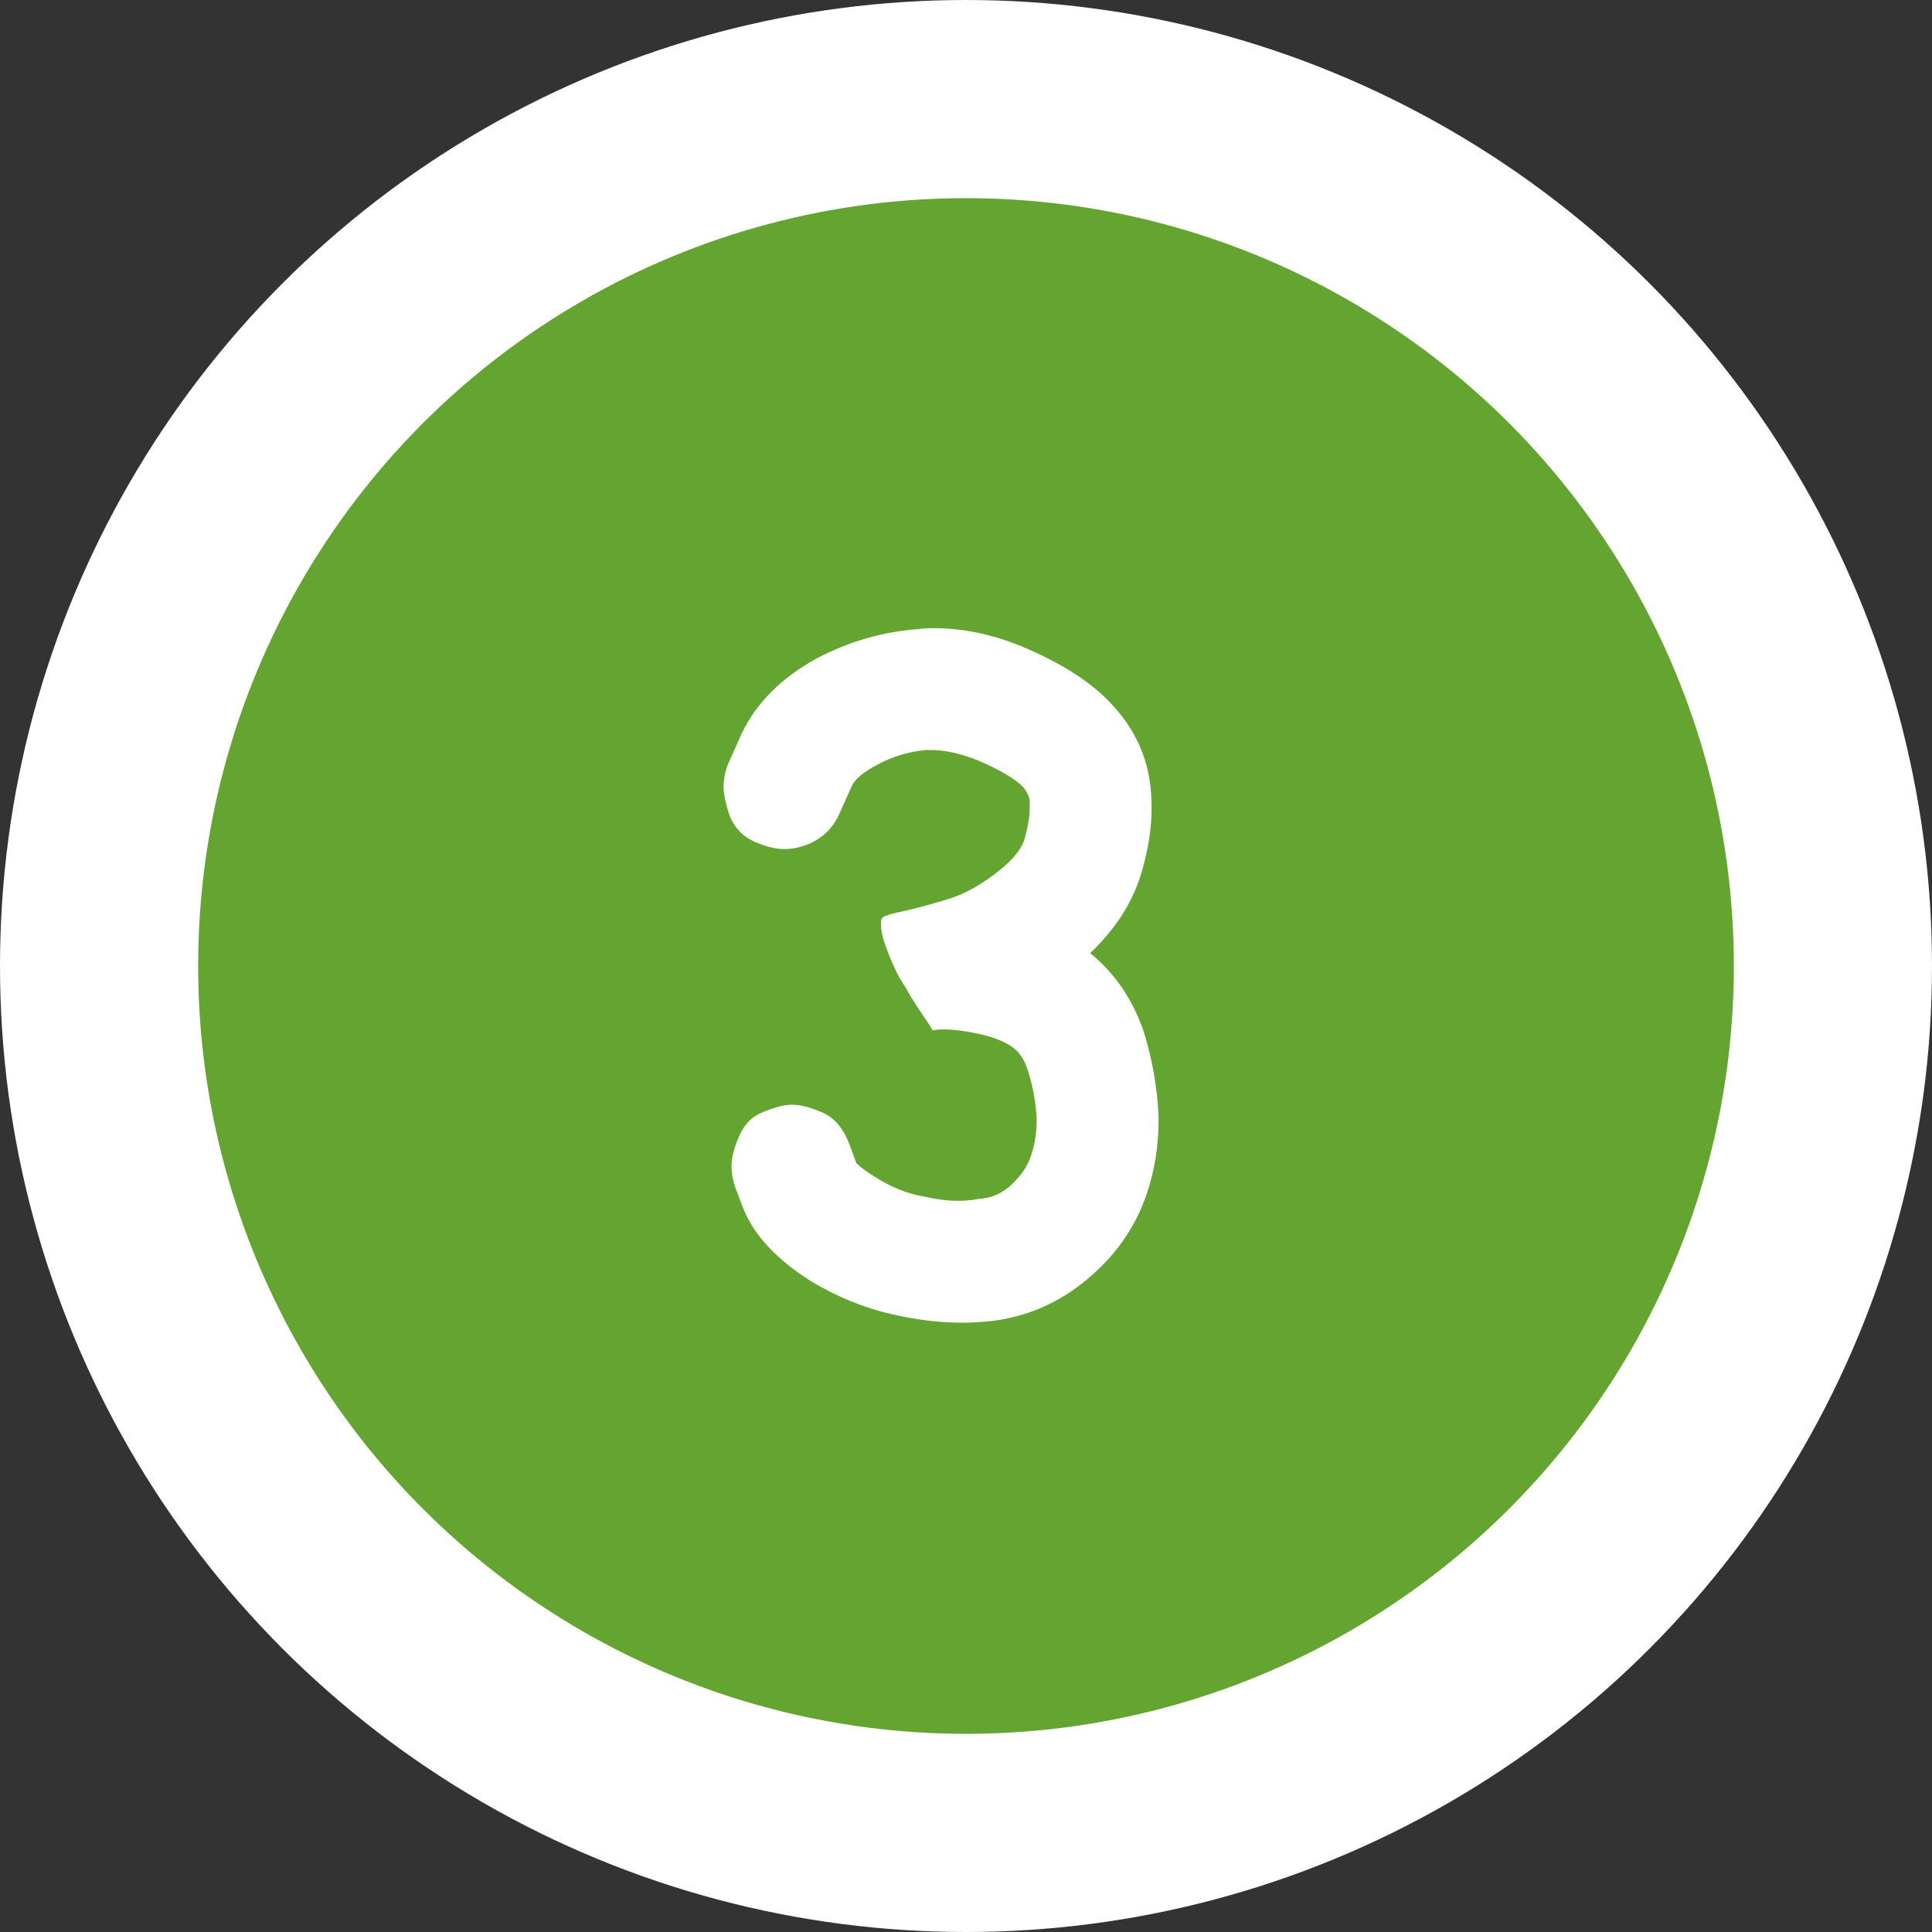
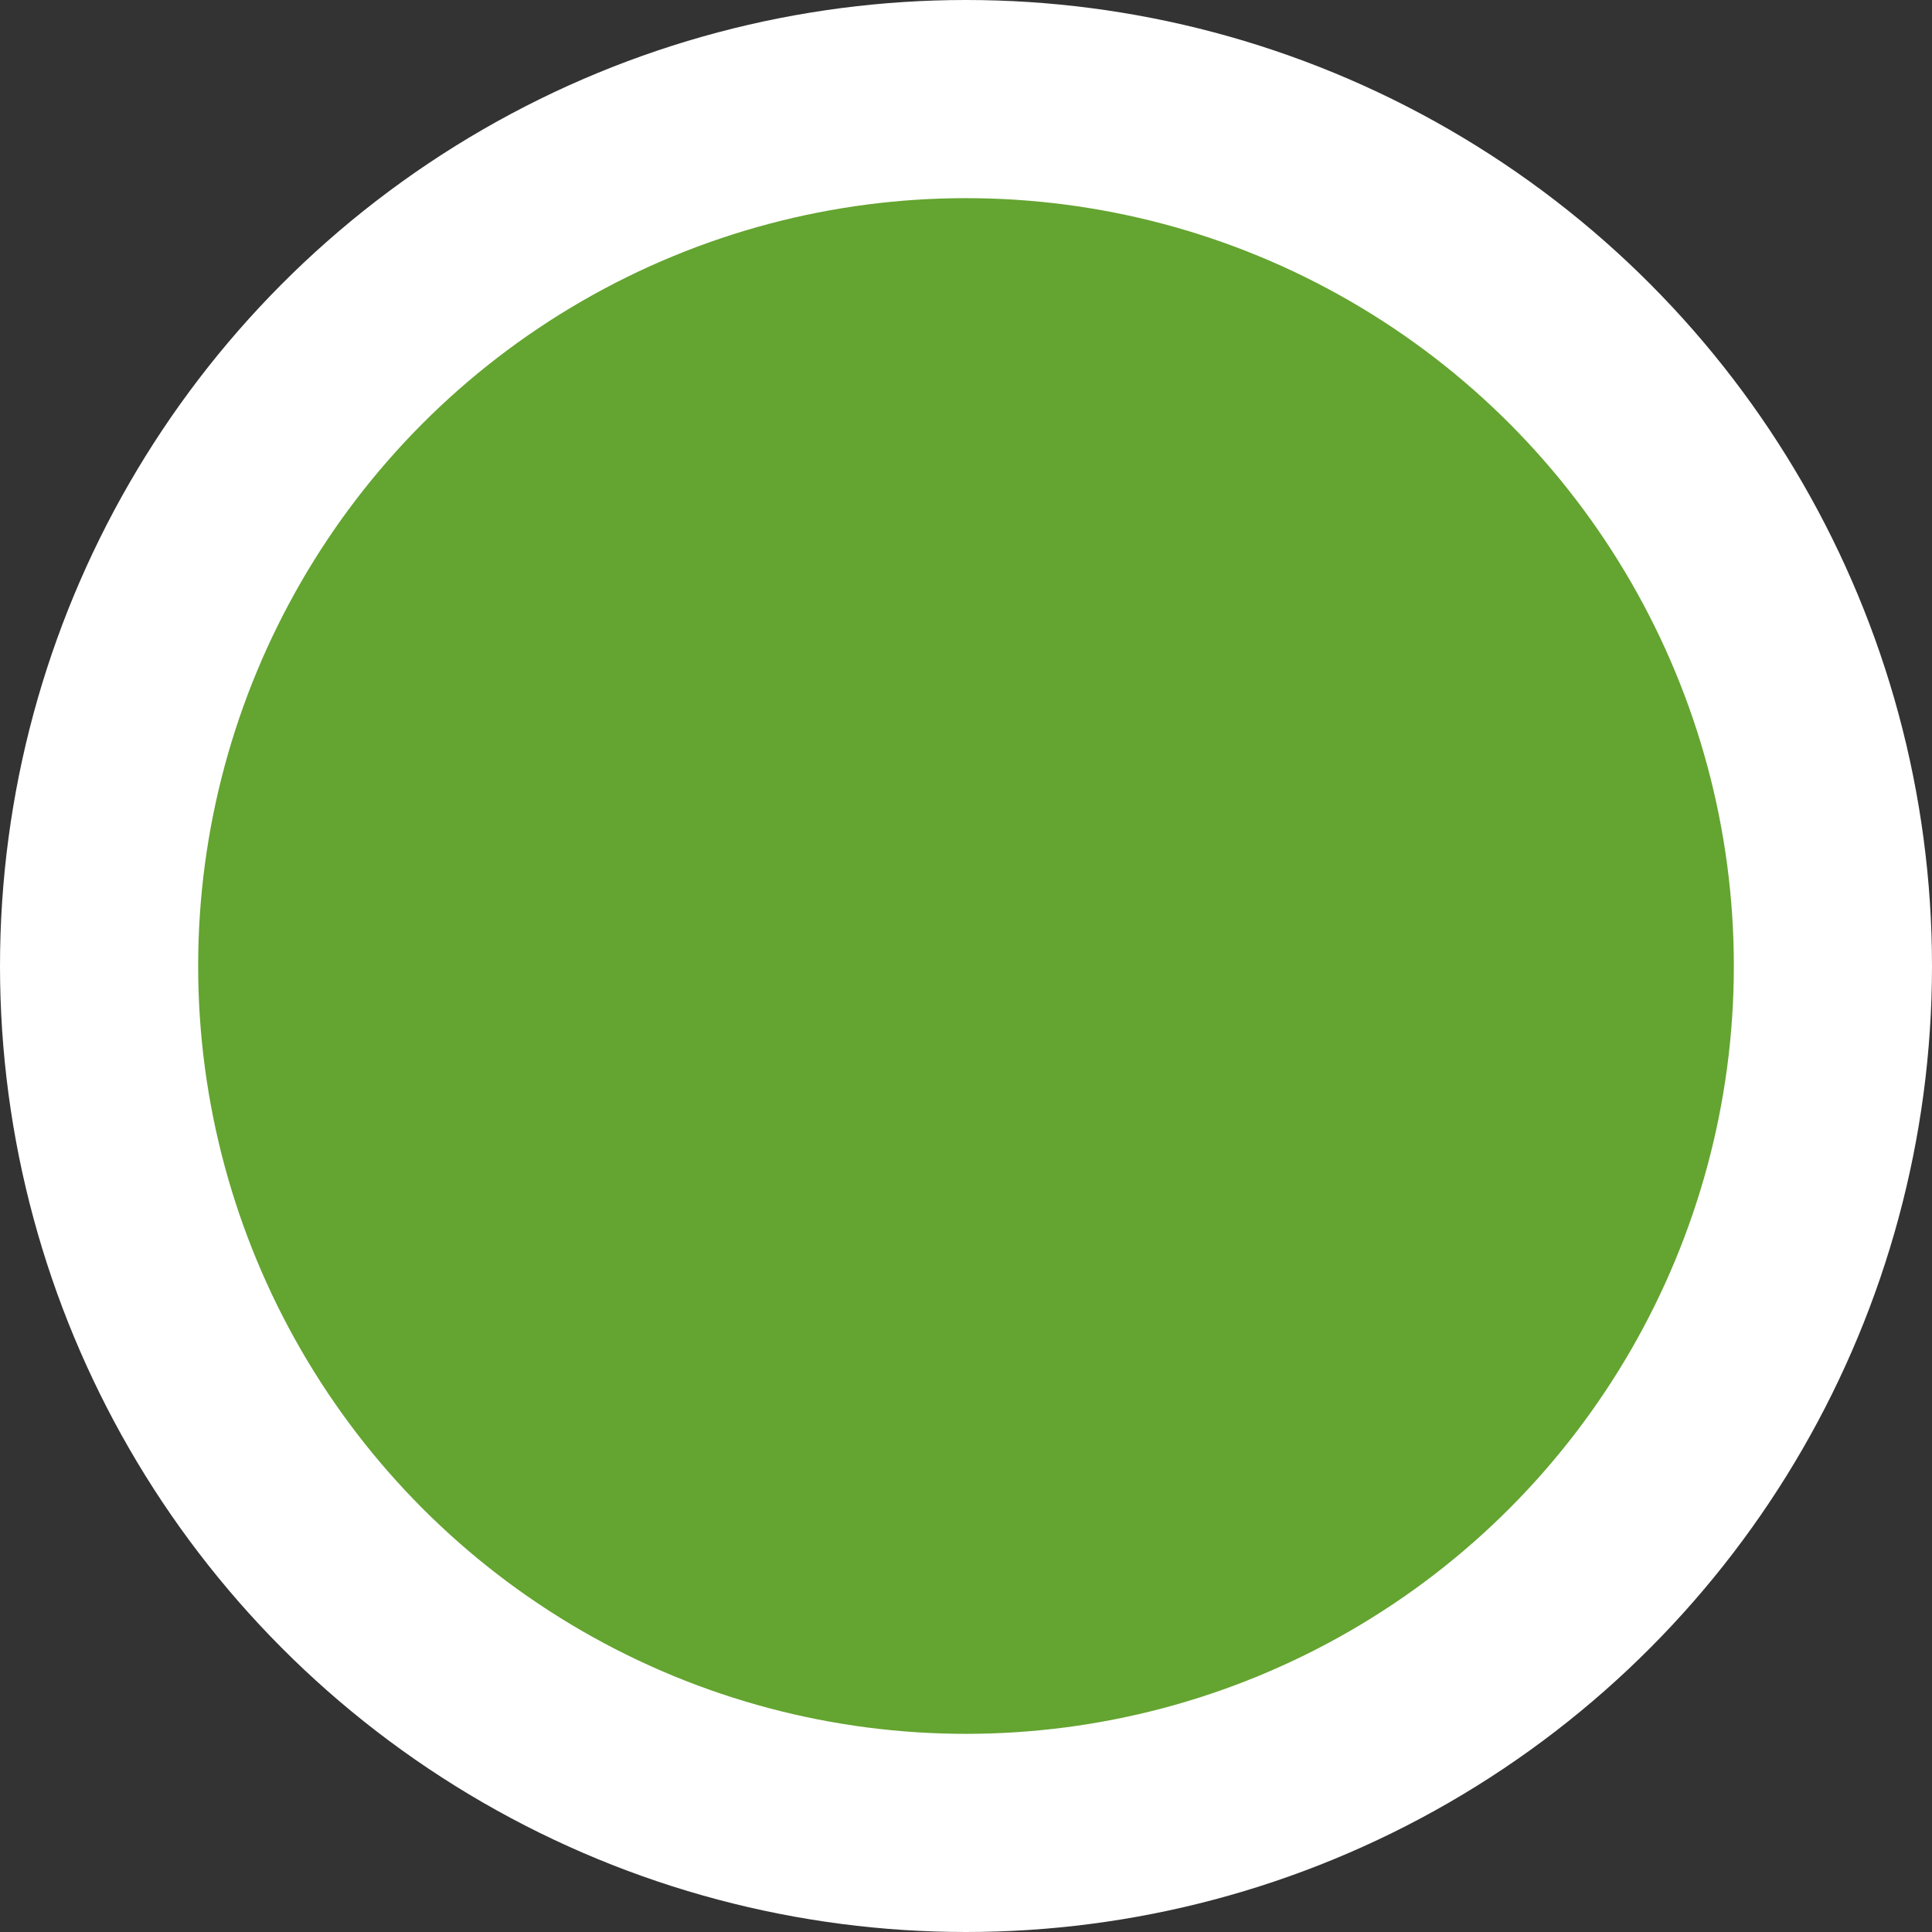
<svg xmlns="http://www.w3.org/2000/svg" width="78" height="78" viewBox="0 0 78 78" fill="none">
  <rect x="0" y="0" width="78" height="78" fill="#333333" stroke="none" />
  <circle cx="39" cy="39" r="35" transform="matrix(-1 0 0 1 78 0)" fill="#64A430" stroke="white" stroke-width="8" />
-   <path d="M32.533 34.12C32.24 34.227 31.946 34.28 31.653 34.28C31.306 34.28 30.893 34.173 30.413 33.96C29.96 33.747 29.64 33.4 29.453 32.92C29.293 32.44 29.213 32.053 29.213 31.76C29.213 31.44 29.28 31.12 29.413 30.8L29.933 29.64C30.52 28.387 31.546 27.36 33.013 26.56C34.293 25.893 35.64 25.507 37.053 25.4C37.266 25.373 37.48 25.36 37.693 25.36C38.946 25.36 40.213 25.64 41.493 26.2C42.96 26.84 44.08 27.573 44.853 28.4C45.786 29.387 46.32 30.52 46.453 31.8C46.48 32.067 46.493 32.347 46.493 32.64C46.493 33.44 46.36 34.293 46.093 35.2C45.746 36.4 45.053 37.493 44.013 38.48C45 39.28 45.72 40.333 46.173 41.64C46.52 42.76 46.72 43.893 46.773 45.04C46.773 45.12 46.773 45.187 46.773 45.24C46.773 46.44 46.56 47.573 46.133 48.64C45.653 49.813 44.893 50.827 43.853 51.68C42.76 52.587 41.52 53.133 40.133 53.32C39.706 53.373 39.28 53.4 38.853 53.4C38.08 53.4 37.293 53.32 36.493 53.16C35.186 52.92 33.933 52.44 32.733 51.72C31.346 50.84 30.44 49.867 30.013 48.8L29.693 47.96C29.586 47.667 29.533 47.373 29.533 47.08C29.533 46.733 29.64 46.32 29.853 45.84C30.066 45.36 30.4 45.04 30.853 44.88C31.306 44.693 31.68 44.6 31.973 44.6C32.32 44.6 32.733 44.707 33.213 44.92C33.693 45.133 34.053 45.56 34.293 46.2L34.573 46.96C34.733 47.12 34.986 47.307 35.333 47.52C36 47.947 36.68 48.213 37.373 48.32C37.826 48.427 38.266 48.48 38.693 48.48C38.986 48.48 39.266 48.453 39.533 48.4C39.986 48.373 40.386 48.213 40.733 47.92C41.133 47.573 41.413 47.2 41.573 46.8C41.76 46.32 41.853 45.787 41.853 45.2C41.826 44.533 41.706 43.867 41.493 43.2C41.36 42.8 41.173 42.507 40.933 42.32C40.586 42.053 40.08 41.853 39.413 41.72C38.906 41.613 38.466 41.56 38.093 41.56C37.933 41.56 37.786 41.573 37.653 41.6C37.626 41.547 37.586 41.48 37.533 41.4C37.48 41.32 37.373 41.16 37.213 40.92C37.053 40.68 36.906 40.453 36.773 40.24C36.64 40 36.48 39.733 36.293 39.44C36.133 39.12 36 38.827 35.893 38.56C35.786 38.293 35.706 38.067 35.653 37.88C35.6 37.667 35.573 37.507 35.573 37.4C35.573 37.347 35.573 37.267 35.573 37.16C35.6 37.053 35.68 36.987 35.813 36.96C35.946 36.907 36.146 36.853 36.413 36.8C36.706 36.747 37.306 36.587 38.213 36.32C38.933 36.107 39.653 35.707 40.373 35.12C40.933 34.667 41.266 34.24 41.373 33.84C41.506 33.36 41.573 32.947 41.573 32.6C41.573 32.493 41.573 32.4 41.573 32.32C41.546 32.133 41.453 31.947 41.293 31.76C40.973 31.44 40.386 31.093 39.533 30.72C38.813 30.427 38.16 30.28 37.573 30.28C37.52 30.28 37.466 30.28 37.413 30.28C36.693 30.333 36 30.547 35.333 30.92C34.853 31.187 34.546 31.44 34.413 31.68L33.893 32.84C33.626 33.453 33.173 33.88 32.533 34.12Z" fill="white" />
</svg>